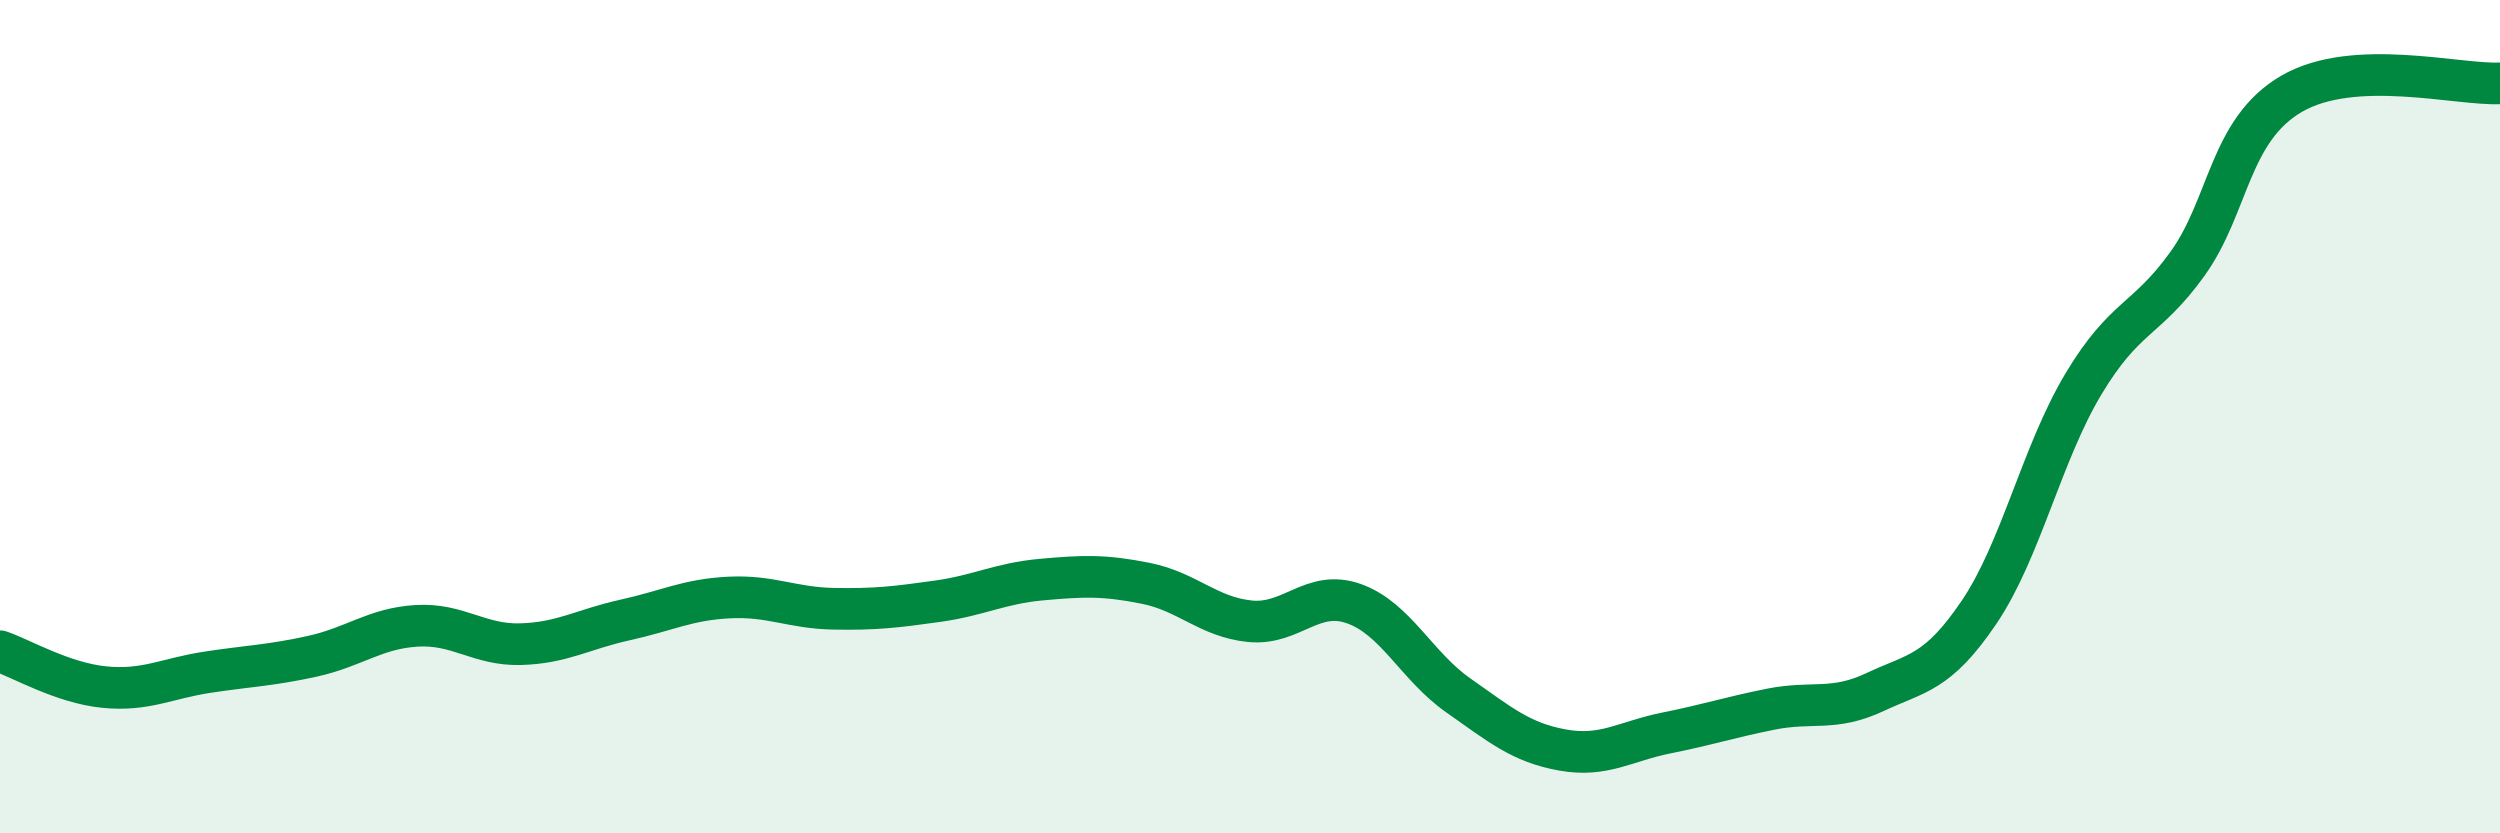
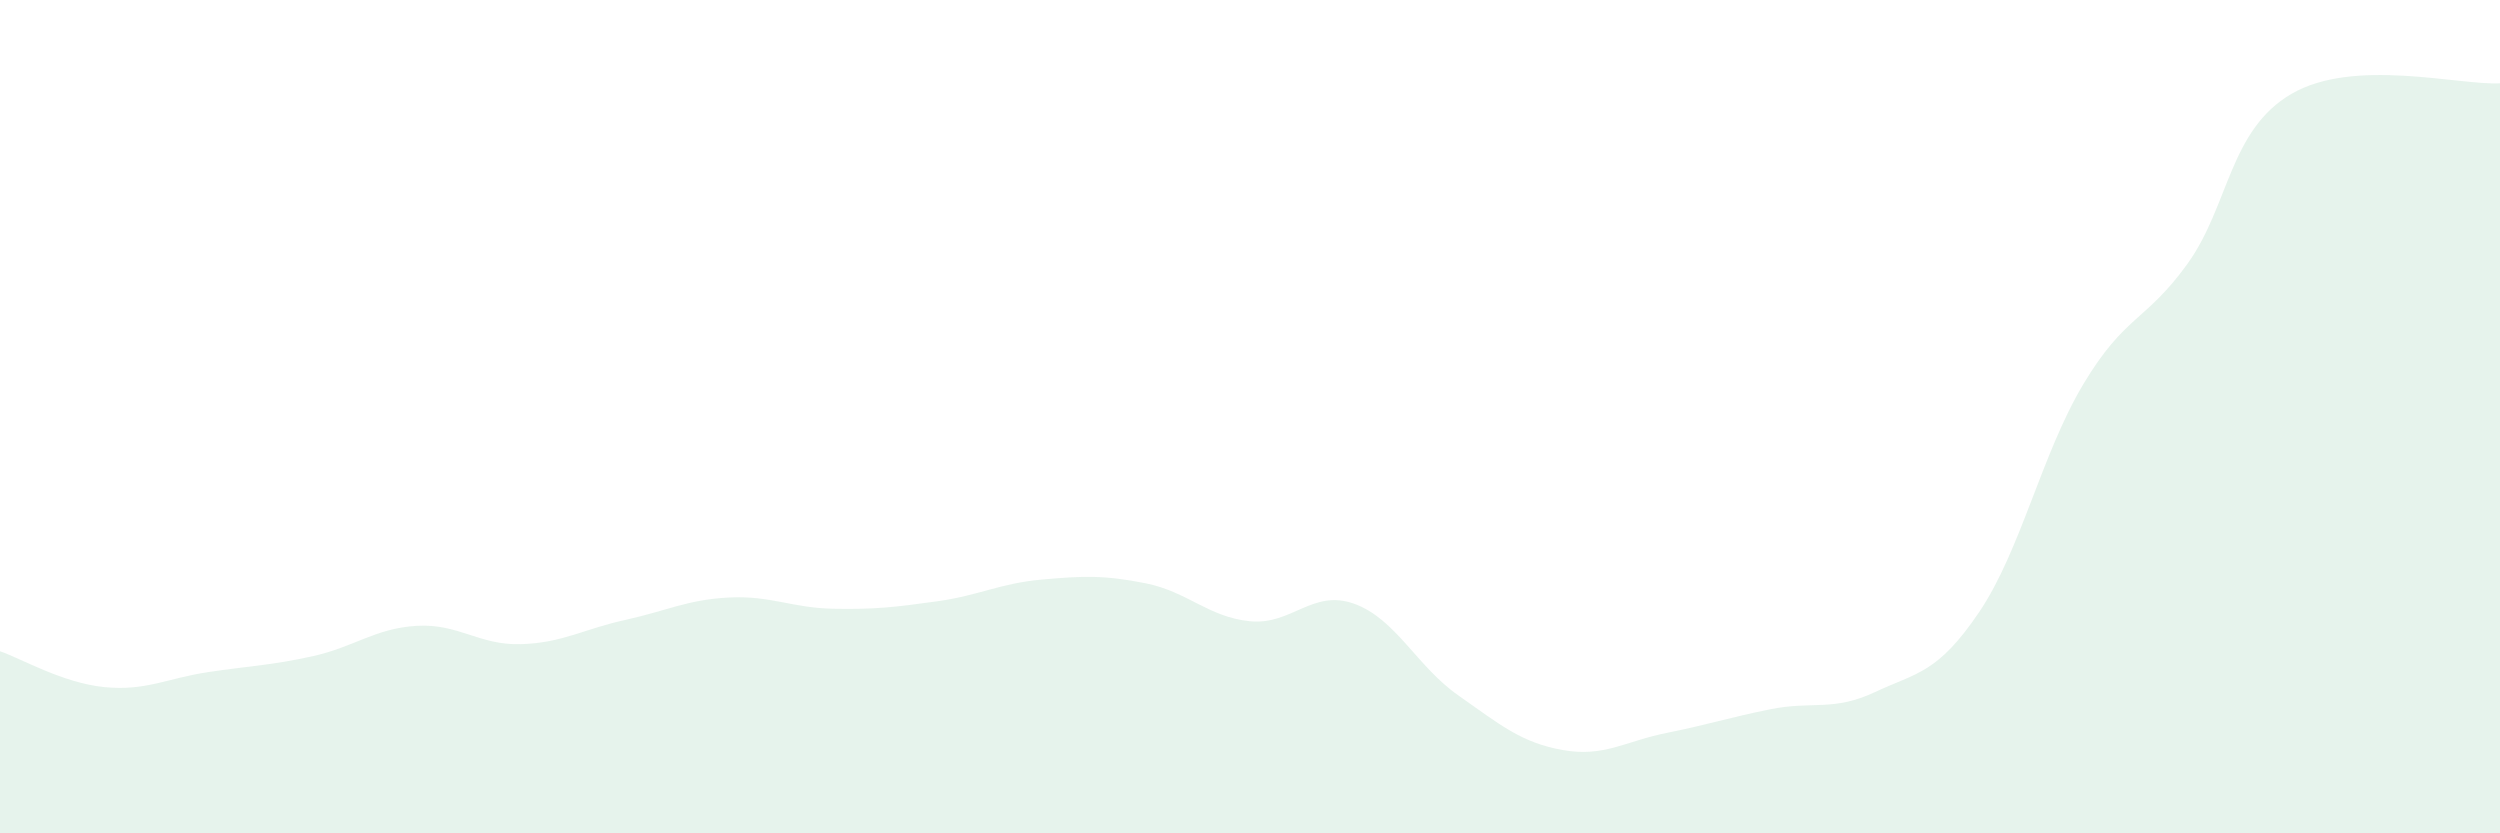
<svg xmlns="http://www.w3.org/2000/svg" width="60" height="20" viewBox="0 0 60 20">
  <path d="M 0,15.63 C 0.5,15.8 1.5,16.39 2.5,16.49 C 3.5,16.59 4,16.28 5,16.13 C 6,15.98 6.5,15.97 7.5,15.75 C 8.5,15.53 9,15.08 10,15.02 C 11,14.96 11.5,15.49 12.5,15.46 C 13.5,15.43 14,15.1 15,14.88 C 16,14.66 16.5,14.39 17.5,14.34 C 18.5,14.29 19,14.59 20,14.61 C 21,14.63 21.5,14.57 22.5,14.43 C 23.5,14.29 24,14 25,13.91 C 26,13.82 26.5,13.8 27.5,14 C 28.5,14.2 29,14.81 30,14.91 C 31,15.01 31.5,14.13 32.5,14.49 C 33.5,14.85 34,15.99 35,16.69 C 36,17.39 36.5,17.82 37.5,18 C 38.5,18.18 39,17.79 40,17.59 C 41,17.39 41.5,17.22 42.5,17.02 C 43.5,16.82 44,17.08 45,16.61 C 46,16.14 46.5,16.17 47.5,14.69 C 48.5,13.21 49,10.89 50,9.22 C 51,7.55 51.5,7.72 52.5,6.33 C 53.5,4.94 53.5,3.12 55,2.25 C 56.5,1.38 59,2.05 60,2L60 20L0 20Z" fill="#008740" opacity="0.1" stroke-linecap="round" stroke-linejoin="round" />
-   <path d="M 0,15.63 C 0.5,15.8 1.5,16.39 2.5,16.49 C 3.5,16.59 4,16.28 5,16.13 C 6,15.98 6.5,15.97 7.5,15.75 C 8.5,15.53 9,15.08 10,15.02 C 11,14.96 11.5,15.49 12.5,15.46 C 13.5,15.43 14,15.1 15,14.88 C 16,14.66 16.5,14.39 17.5,14.34 C 18.5,14.29 19,14.59 20,14.61 C 21,14.63 21.5,14.57 22.5,14.43 C 23.5,14.29 24,14 25,13.91 C 26,13.82 26.5,13.8 27.5,14 C 28.5,14.2 29,14.81 30,14.91 C 31,15.01 31.5,14.13 32.5,14.49 C 33.5,14.85 34,15.99 35,16.69 C 36,17.39 36.5,17.82 37.5,18 C 38.5,18.18 39,17.79 40,17.59 C 41,17.39 41.5,17.22 42.5,17.02 C 43.5,16.82 44,17.08 45,16.61 C 46,16.14 46.5,16.17 47.5,14.69 C 48.5,13.21 49,10.89 50,9.22 C 51,7.55 51.5,7.72 52.5,6.33 C 53.5,4.94 53.5,3.12 55,2.25 C 56.5,1.38 59,2.05 60,2" stroke="#008740" stroke-width="1" fill="none" stroke-linecap="round" stroke-linejoin="round" />
</svg>